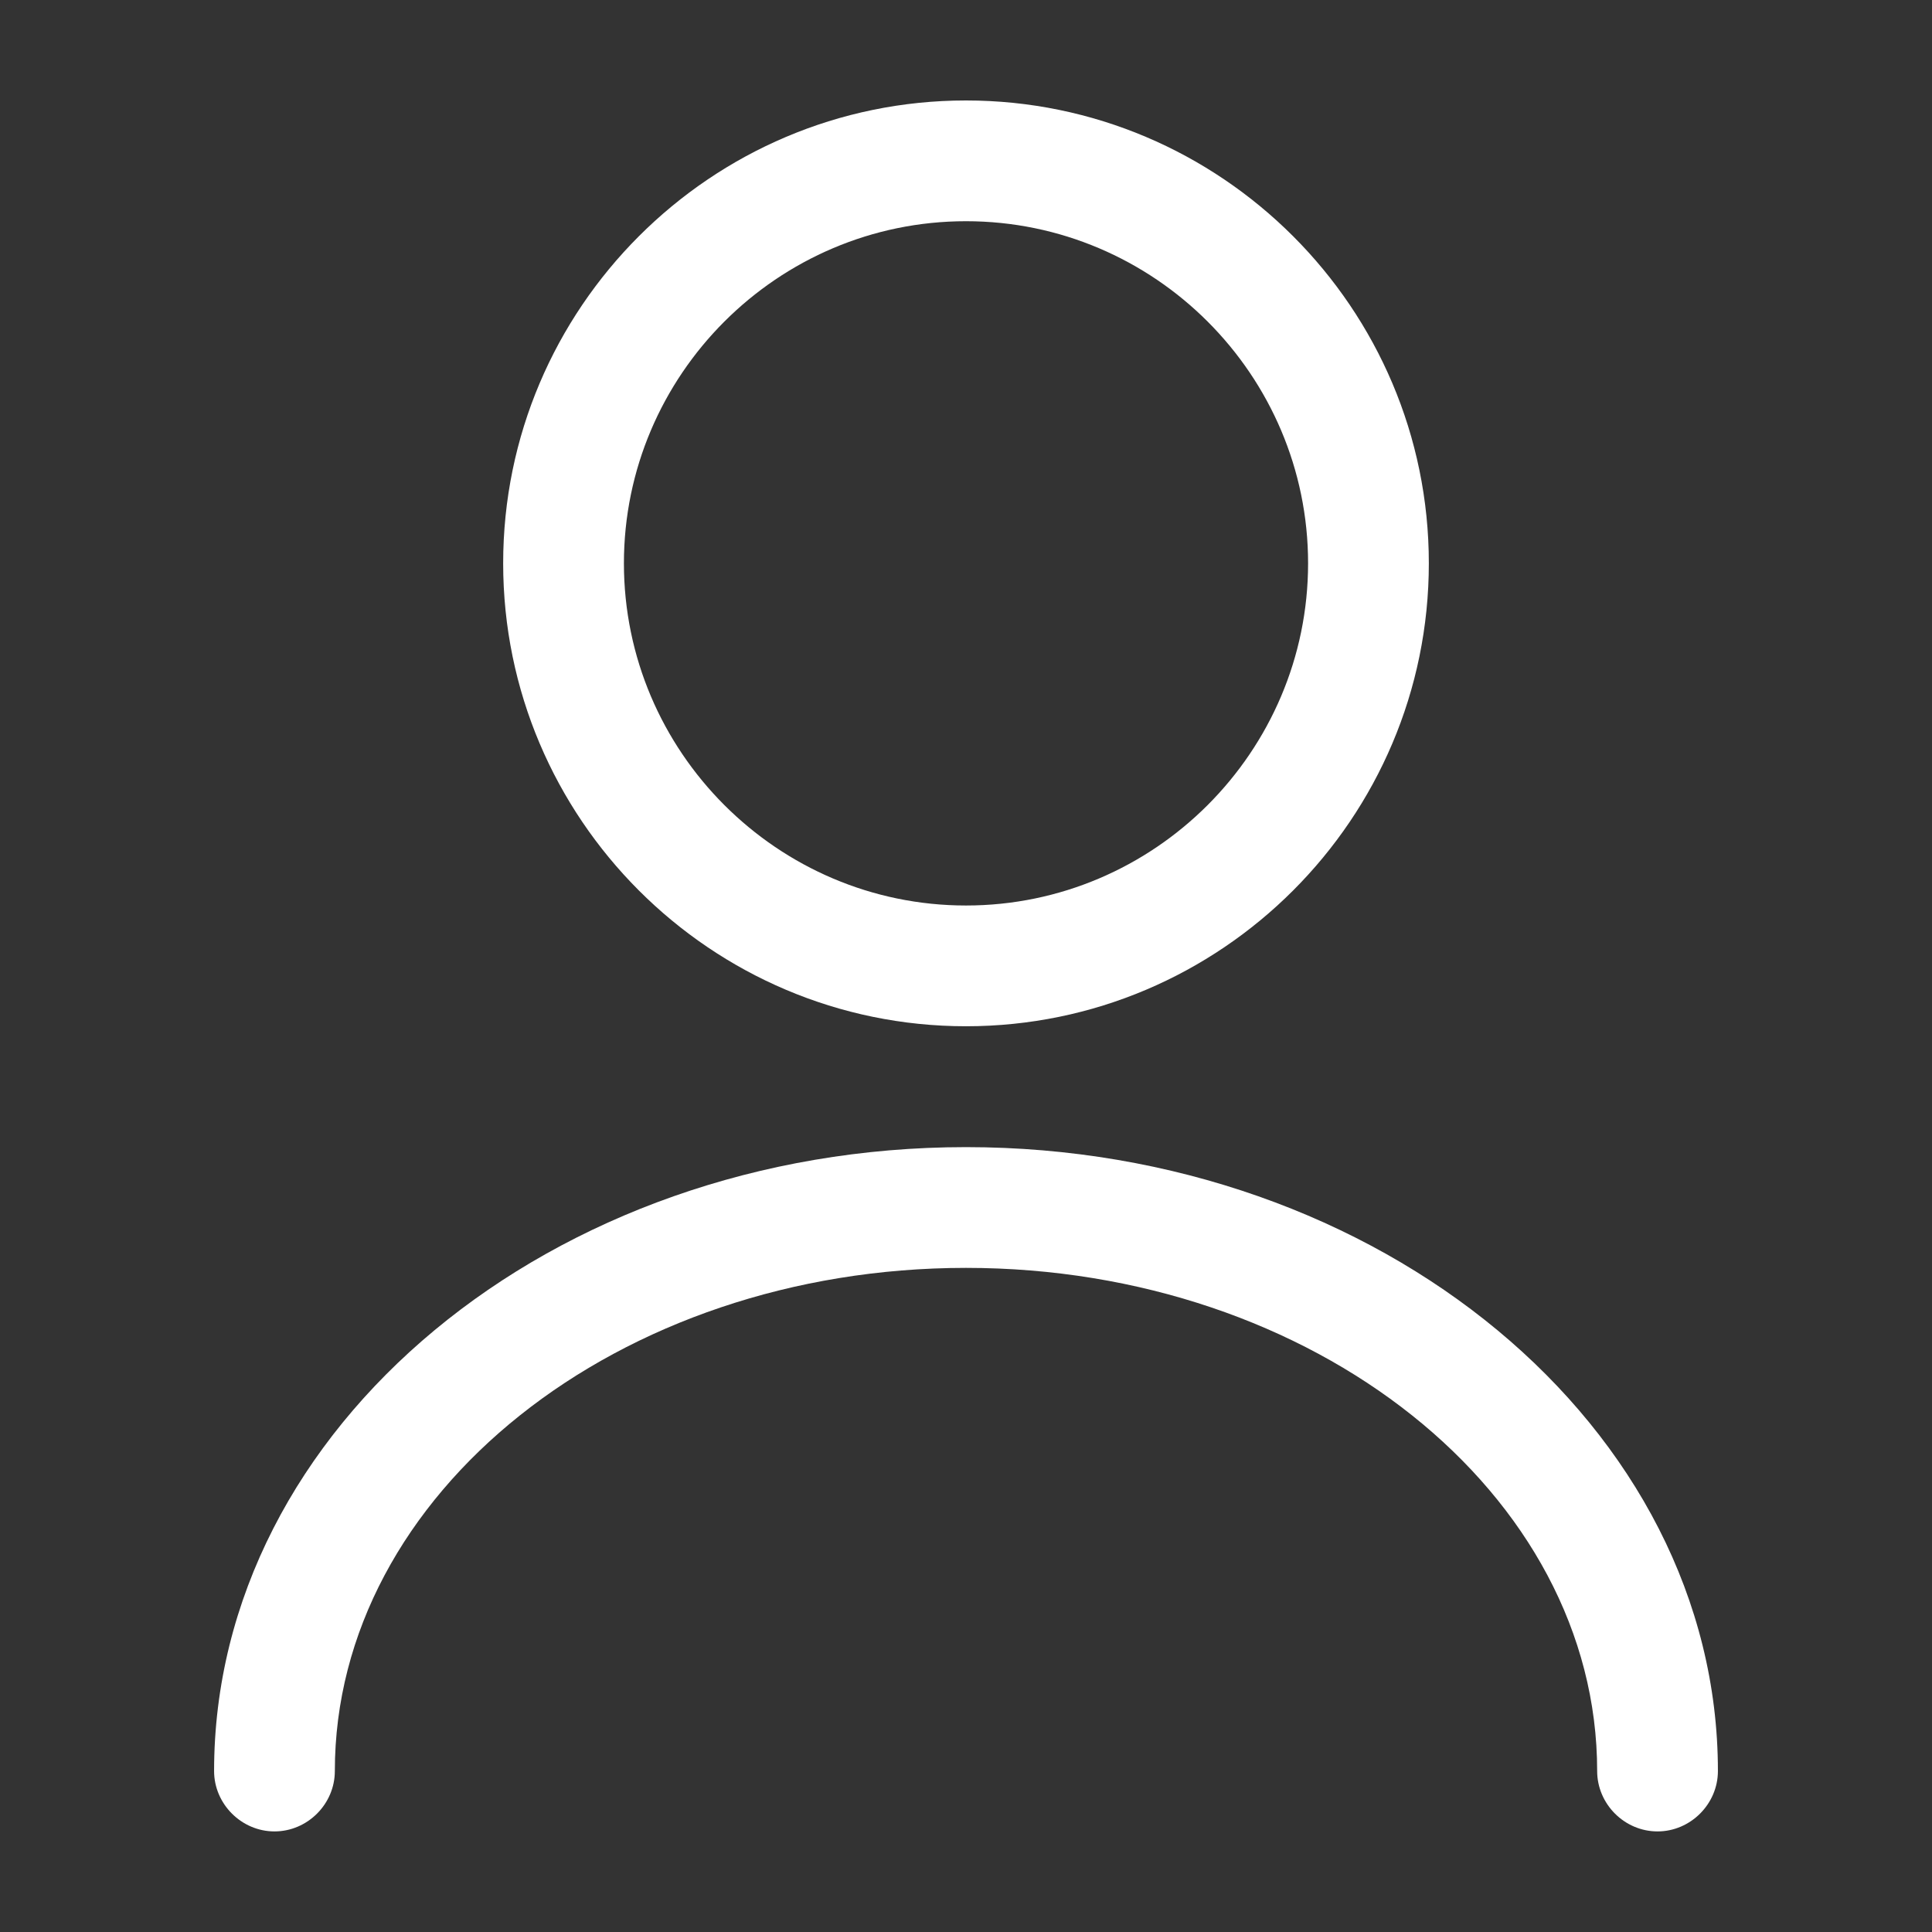
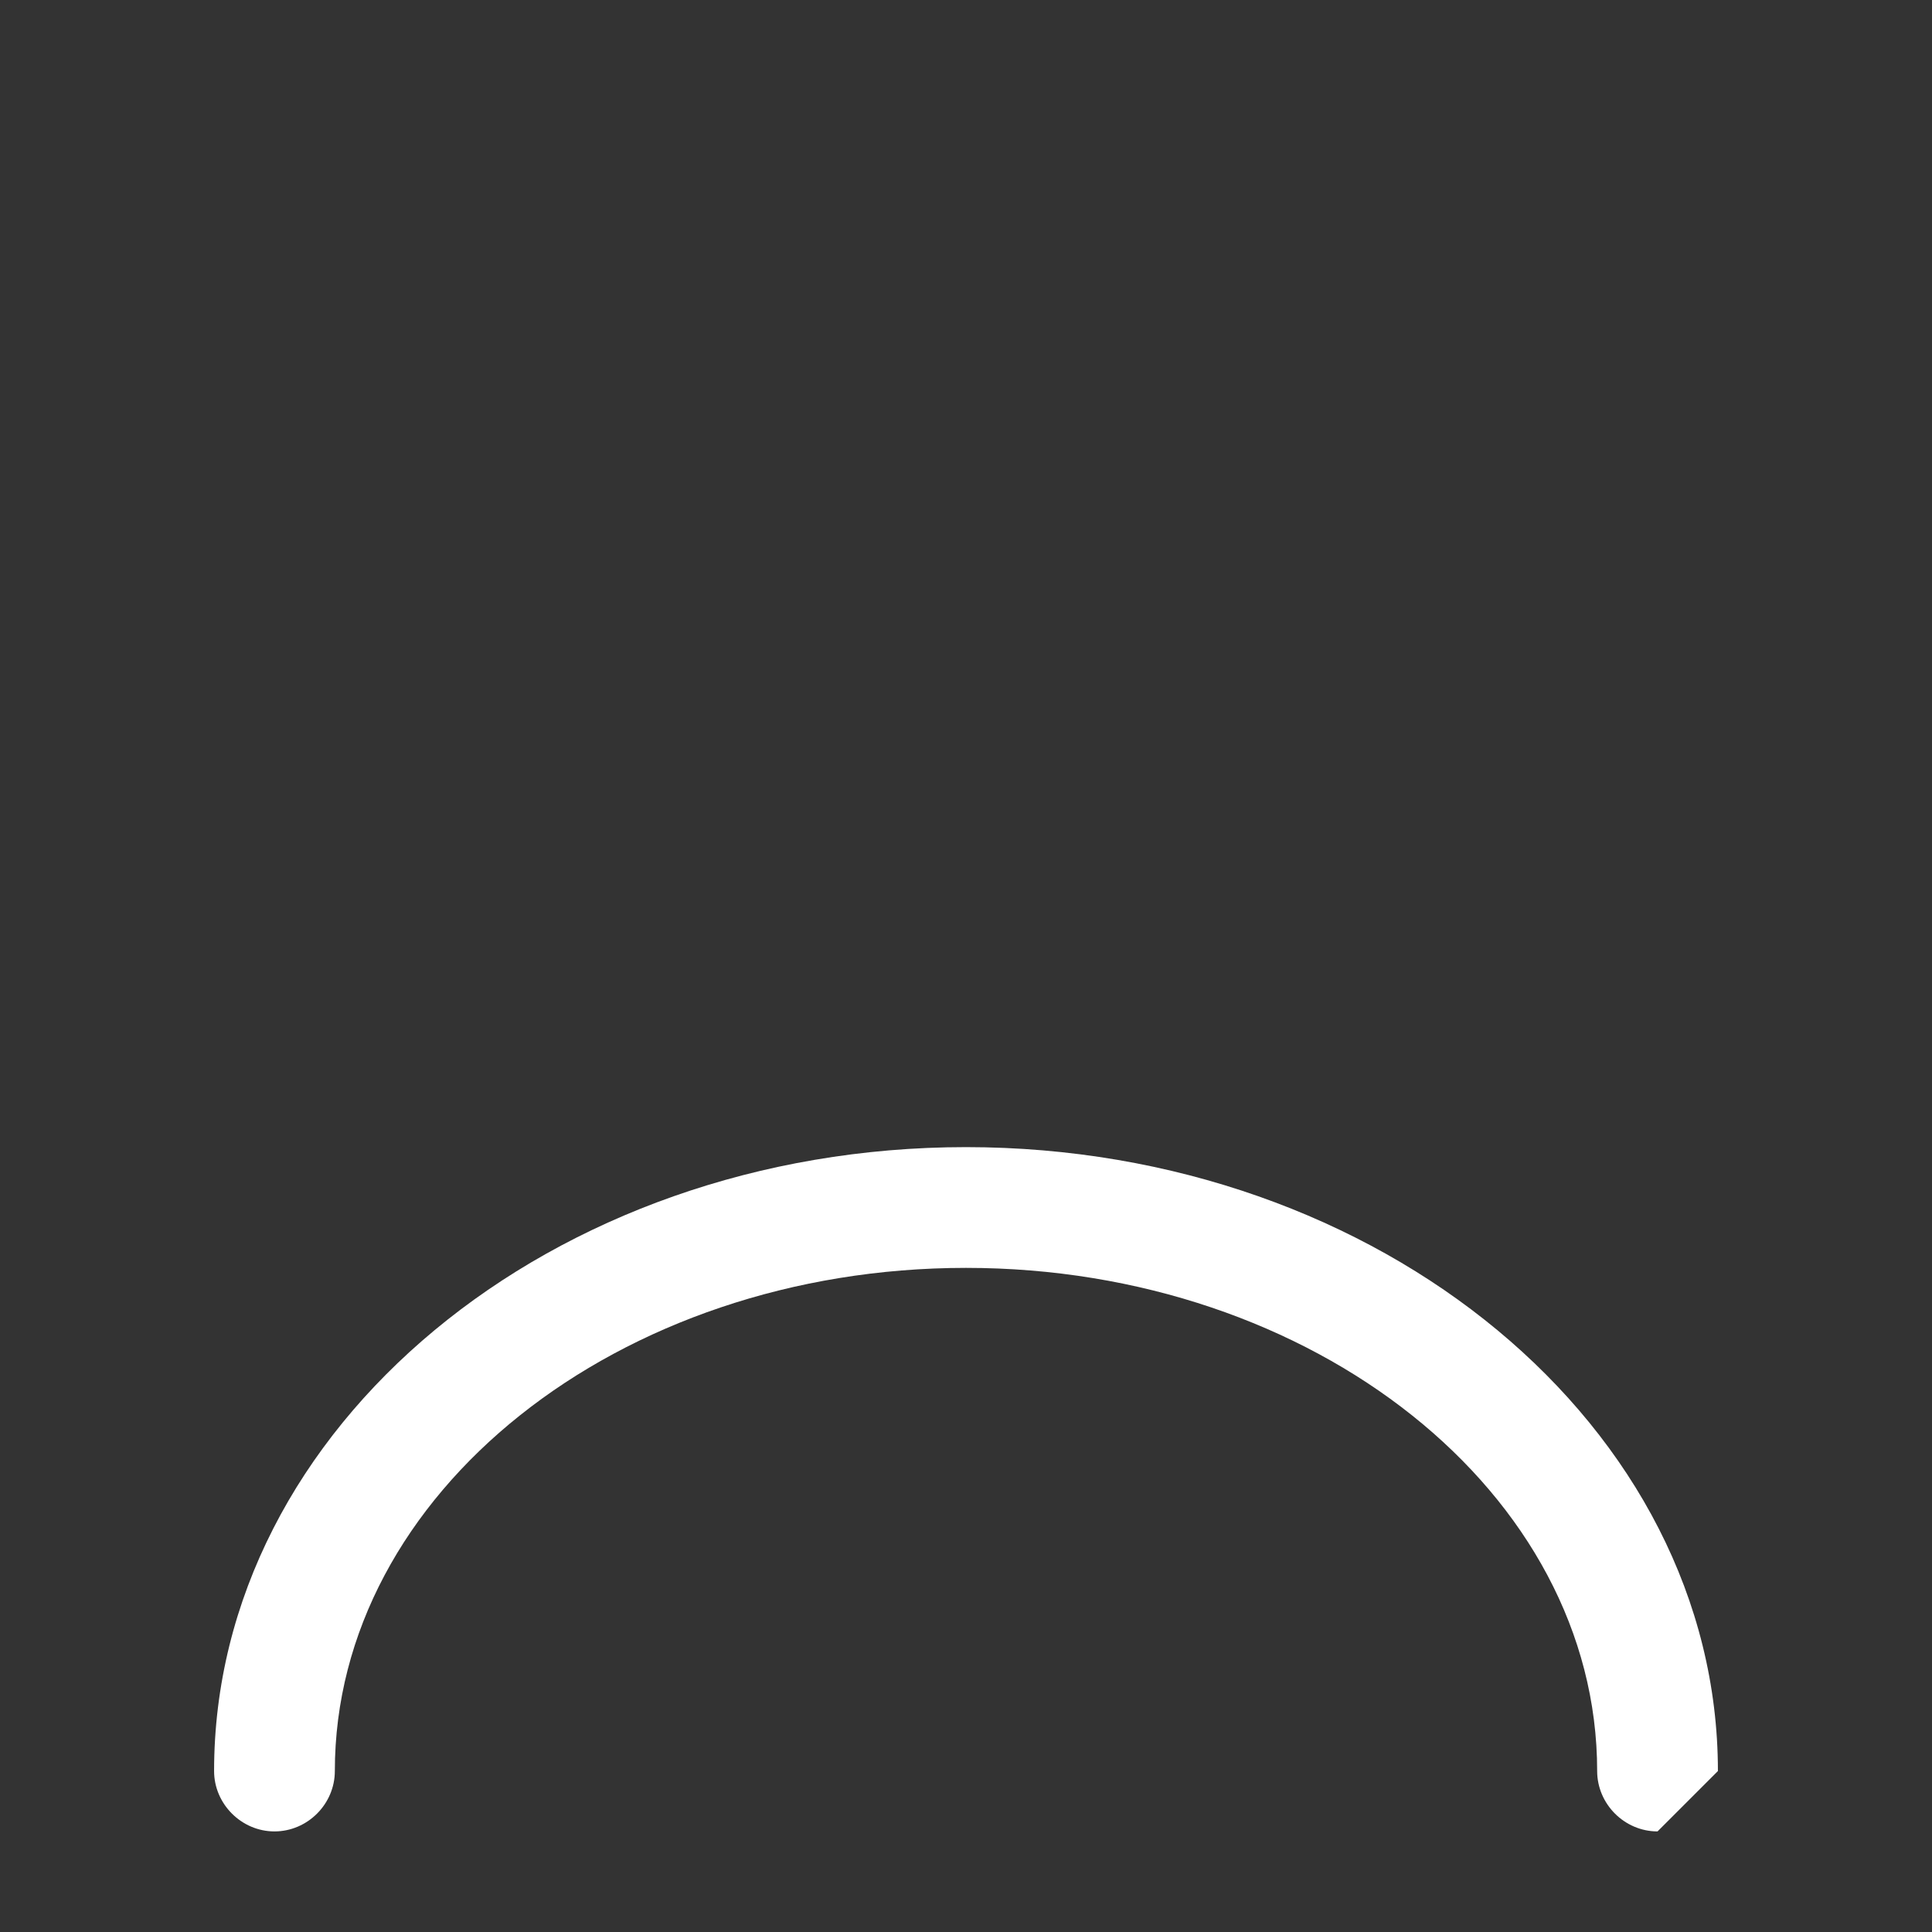
<svg xmlns="http://www.w3.org/2000/svg" width="16" height="16" viewBox="0 0 16 16" fill="none">
  <rect x="0" y="0" width="16" height="16" fill="#333333" stroke="none" />
-   <path d="M8 8.499C5.887 8.499 4.167 6.779 4.167 4.665C4.167 2.552 5.887 0.832 8 0.832C10.113 0.832 11.833 2.552 11.833 4.665C11.833 6.779 10.113 8.499 8 8.499ZM8 1.832C6.44 1.832 5.167 3.105 5.167 4.665C5.167 6.225 6.44 7.499 8 7.499C9.56 7.499 10.833 6.225 10.833 4.665C10.833 3.105 9.56 1.832 8 1.832Z" fill="white" />
-   <path d="M13.727 15.167C13.453 15.167 13.227 14.94 13.227 14.667C13.227 12.367 10.88 10.5 8 10.5C5.12 10.5 2.773 12.367 2.773 14.667C2.773 14.94 2.547 15.167 2.273 15.167C2 15.167 1.773 14.94 1.773 14.667C1.773 11.82 4.567 9.5 8 9.5C11.433 9.5 14.227 11.82 14.227 14.667C14.227 14.94 14 15.167 13.727 15.167Z" fill="white" />
+   <path d="M13.727 15.167C13.453 15.167 13.227 14.94 13.227 14.667C13.227 12.367 10.88 10.5 8 10.5C5.12 10.5 2.773 12.367 2.773 14.667C2.773 14.94 2.547 15.167 2.273 15.167C2 15.167 1.773 14.94 1.773 14.667C1.773 11.82 4.567 9.5 8 9.5C11.433 9.5 14.227 11.82 14.227 14.667Z" fill="white" />
</svg>